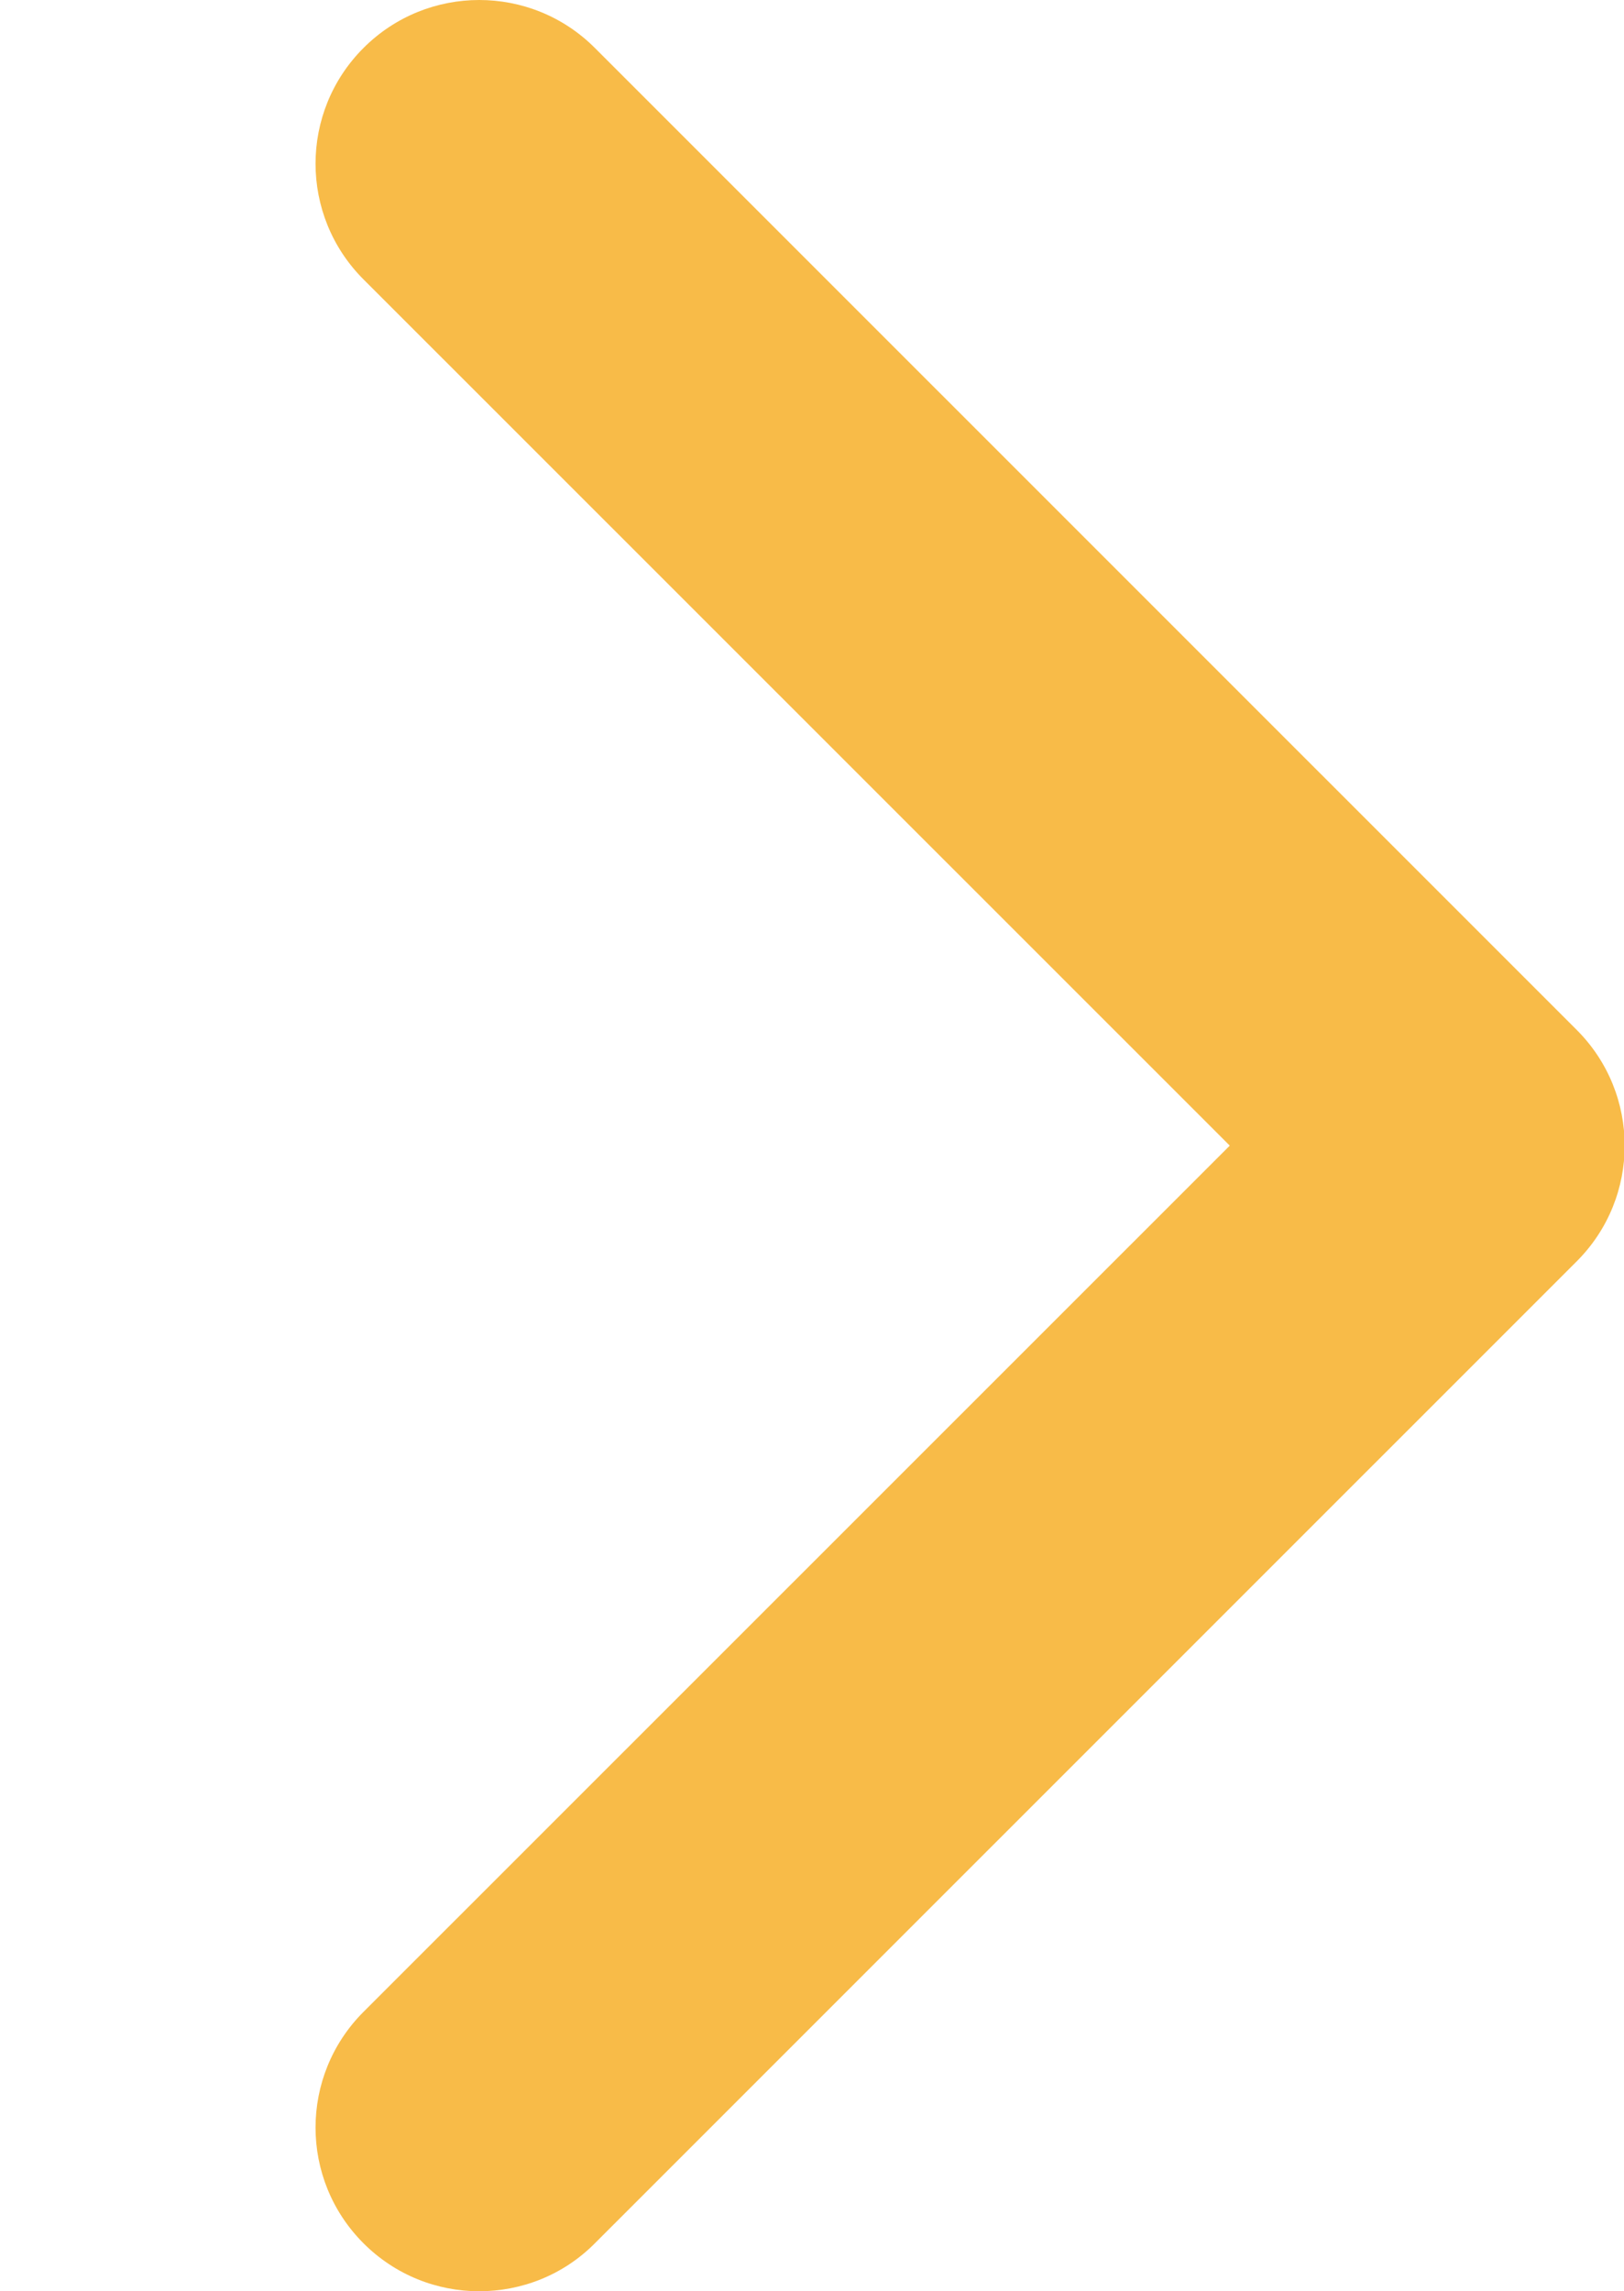
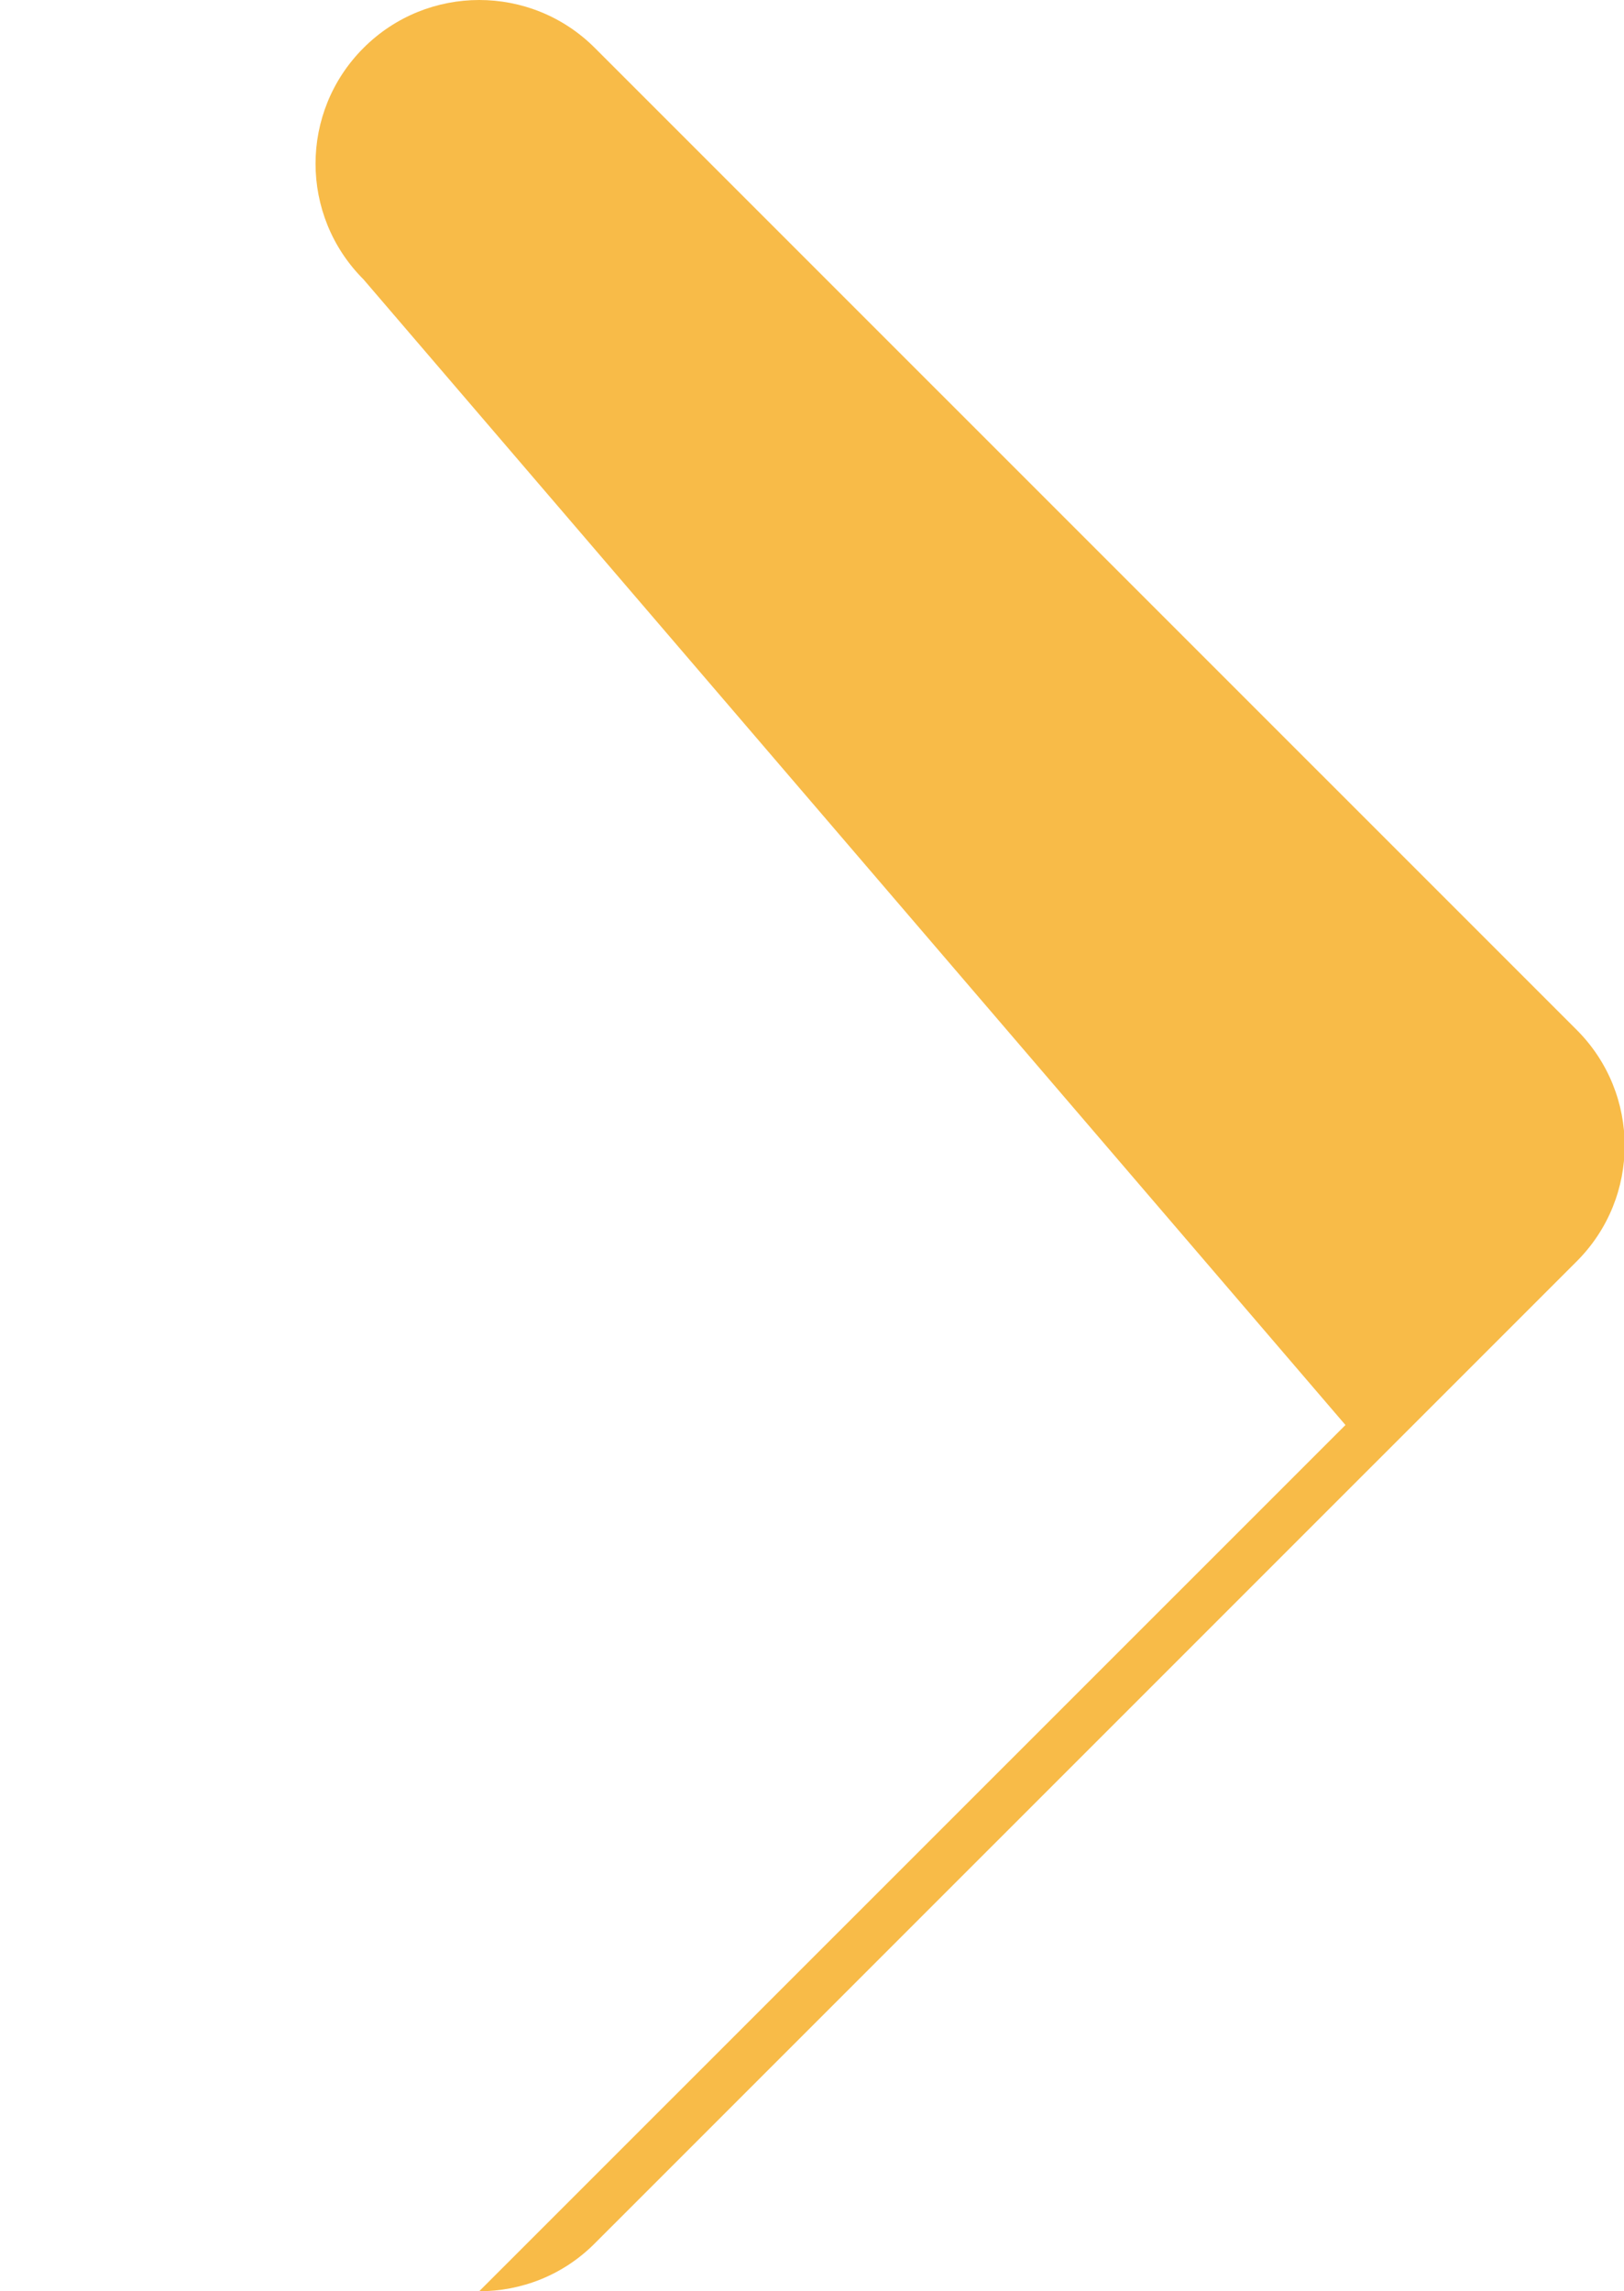
<svg xmlns="http://www.w3.org/2000/svg" id="Layer_1" data-name="Layer 1" width="14.529" height="20.494" viewBox="0 0 14.529 20.494">
  <defs>
    <style>
      .cls-1 {
        fill: #f8bb48;
      }
    </style>
  </defs>
-   <path class="cls-1" d="M4.287,20.494c-.375,0-.749-.143-1.035-.429-.572-.572-.572-1.498,0-2.07l7.75-7.748L3.252,2.499c-.572-.572-.572-1.498,0-2.07S4.751-.143,5.322,.429L14.106,9.212c.572,.572,.572,1.498,0,2.07L5.322,20.065c-.285,.287-.66,.429-1.035,.429Z" />
+   <path class="cls-1" d="M4.287,20.494l7.75-7.748L3.252,2.499c-.572-.572-.572-1.498,0-2.07S4.751-.143,5.322,.429L14.106,9.212c.572,.572,.572,1.498,0,2.07L5.322,20.065c-.285,.287-.66,.429-1.035,.429Z" />
</svg>